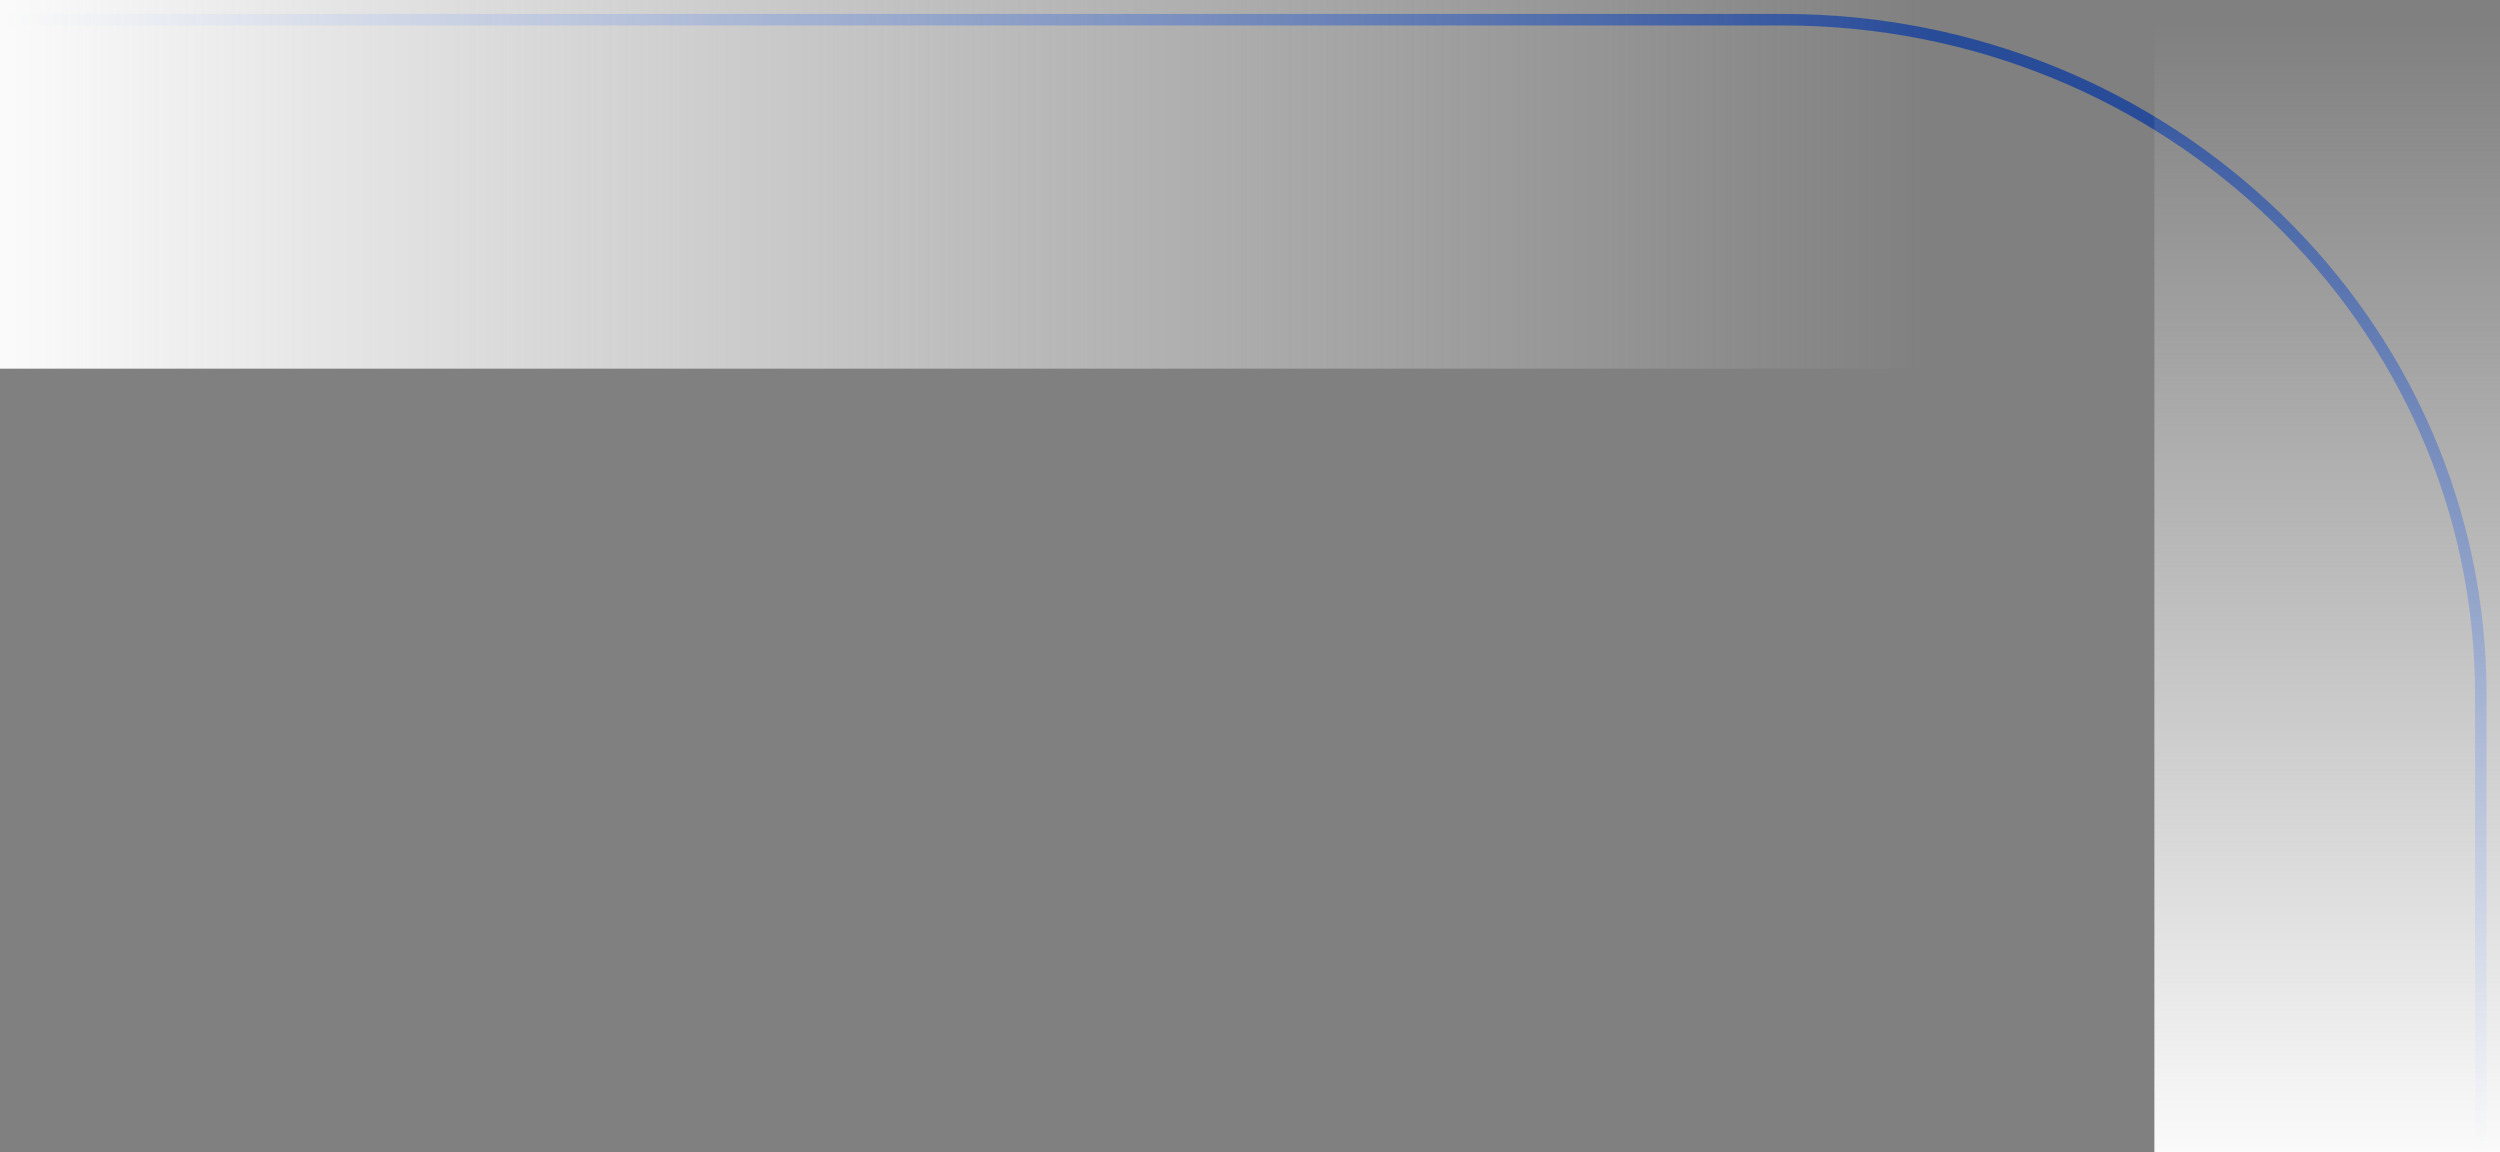
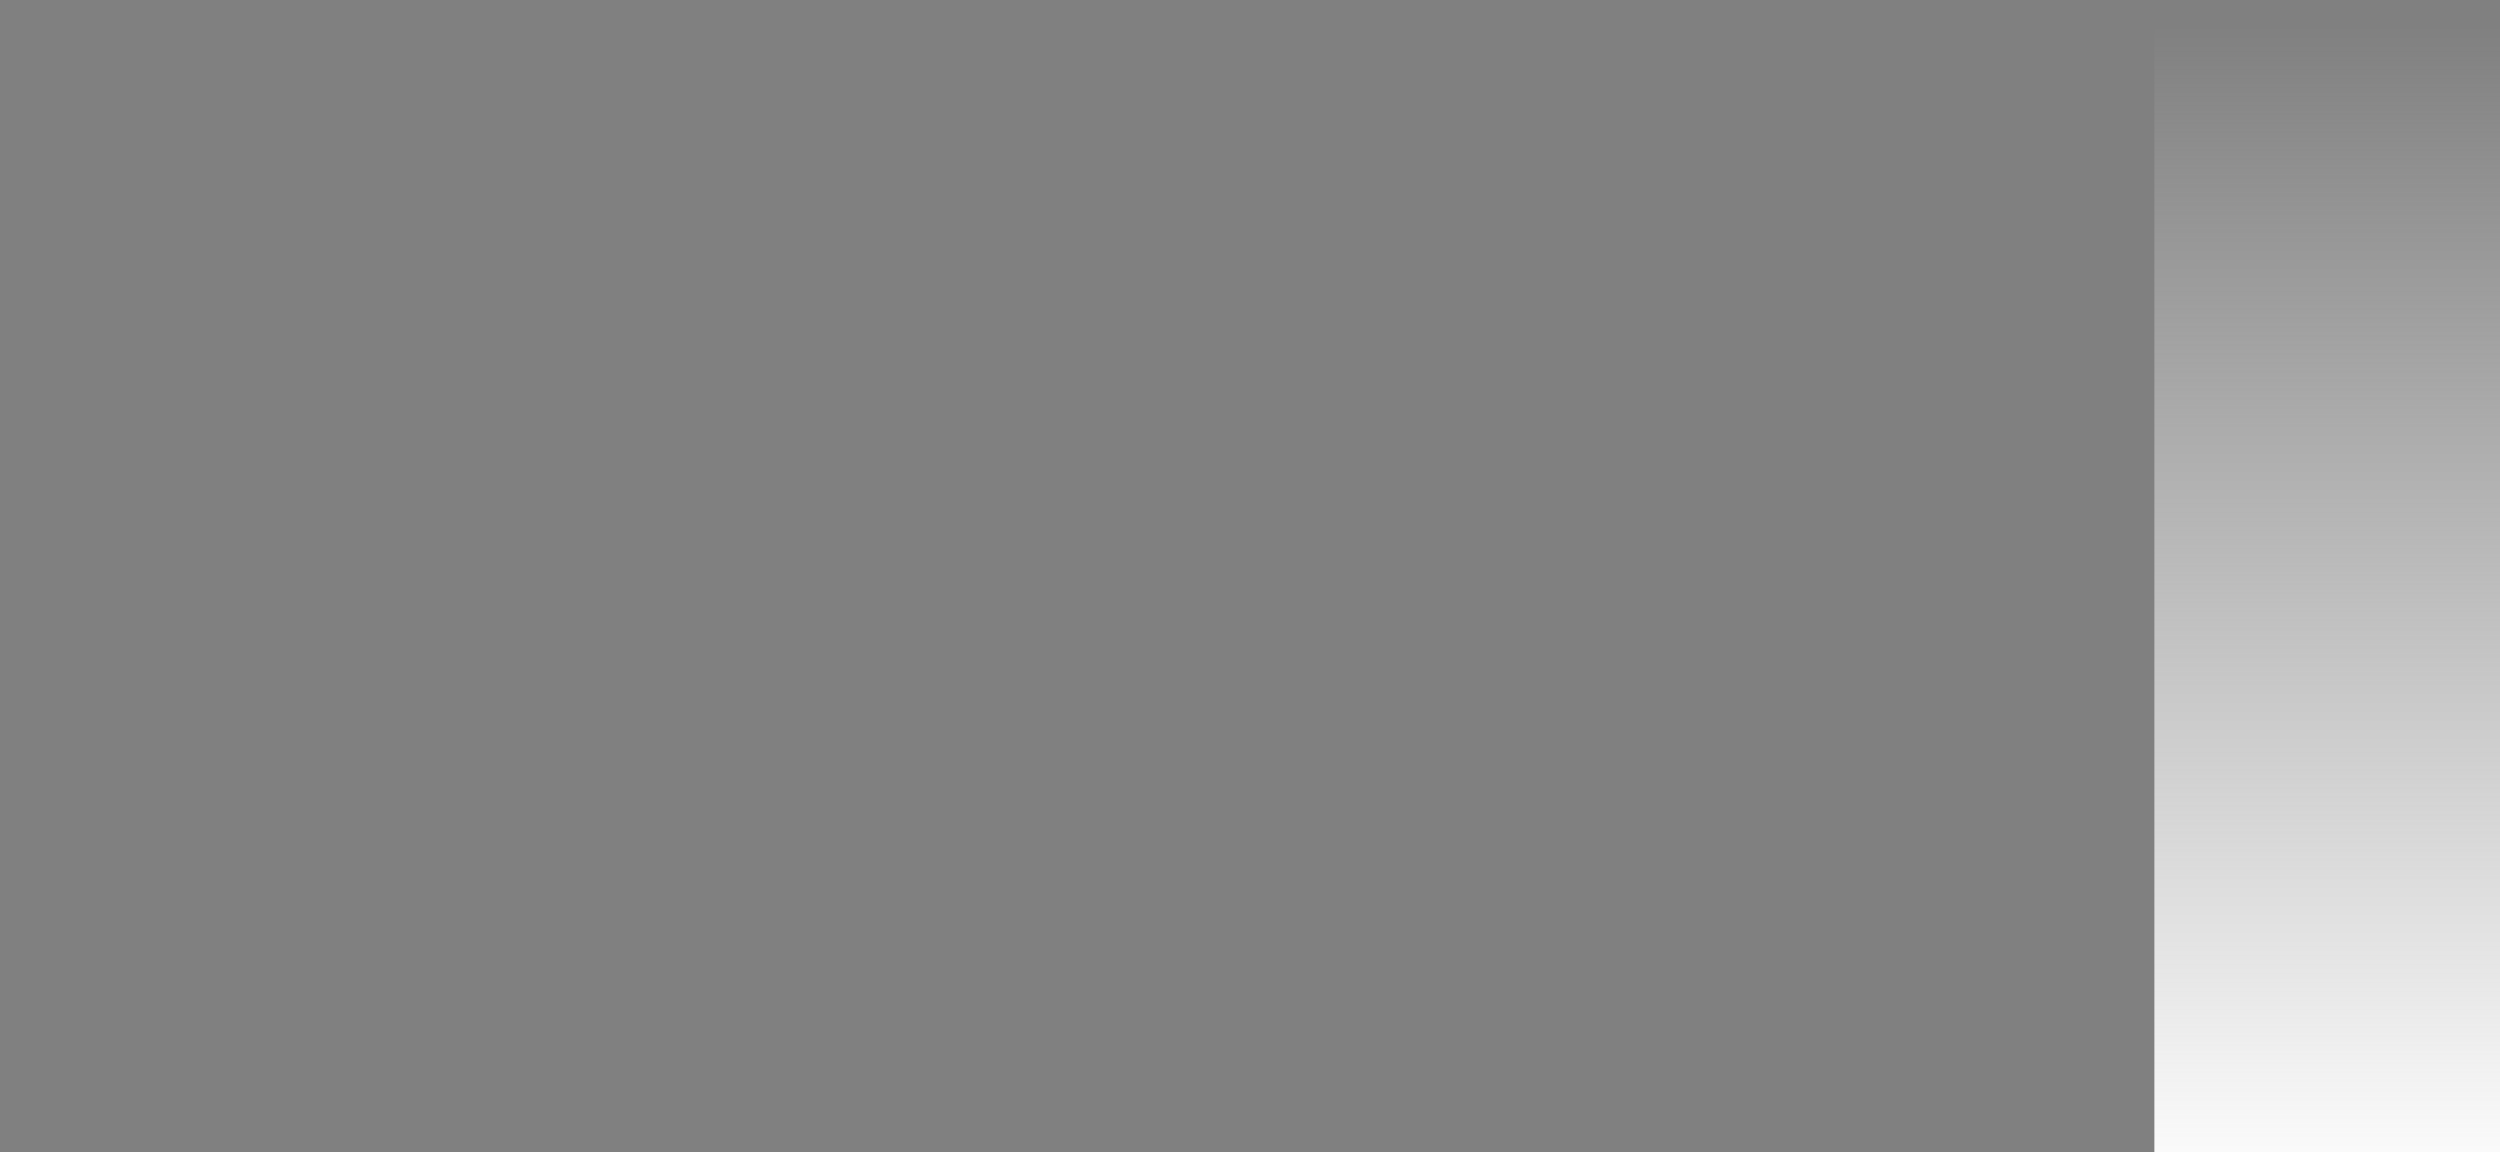
<svg xmlns="http://www.w3.org/2000/svg" width="217" height="100" viewBox="0 0 217 100">
  <rect x="0" y="0" width="217" height="100" fill="#808080" stroke="none" />
  <defs>
    <linearGradient id="linear-gradient" y1="0.5" x2="1" y2="0.5" gradientUnits="objectBoundingBox">
      <stop offset="0" stop-color="#fafafa" />
      <stop offset="1" stop-color="#fafafa" stop-opacity="0" />
    </linearGradient>
  </defs>
  <g id="Group_10986" data-name="Group 10986" transform="translate(-330 -33.96)">
-     <path id="Path_8256" data-name="Path 8256" d="M620.272,895.851V856.4c0-32.364-27.113-58.6-60.558-58.6H404.939" transform="translate(-74.939 -762.13)" fill="none" stroke="#294c99" stroke-miterlimit="10" stroke-width="1" />
-     <rect id="Rectangle_2600" data-name="Rectangle 2600" width="168" height="32" transform="translate(330 33.96)" fill="url(#linear-gradient)" />
    <rect id="Rectangle_2601" data-name="Rectangle 2601" width="98" height="30" transform="translate(517 133.96) rotate(-90)" fill="url(#linear-gradient)" />
  </g>
</svg>